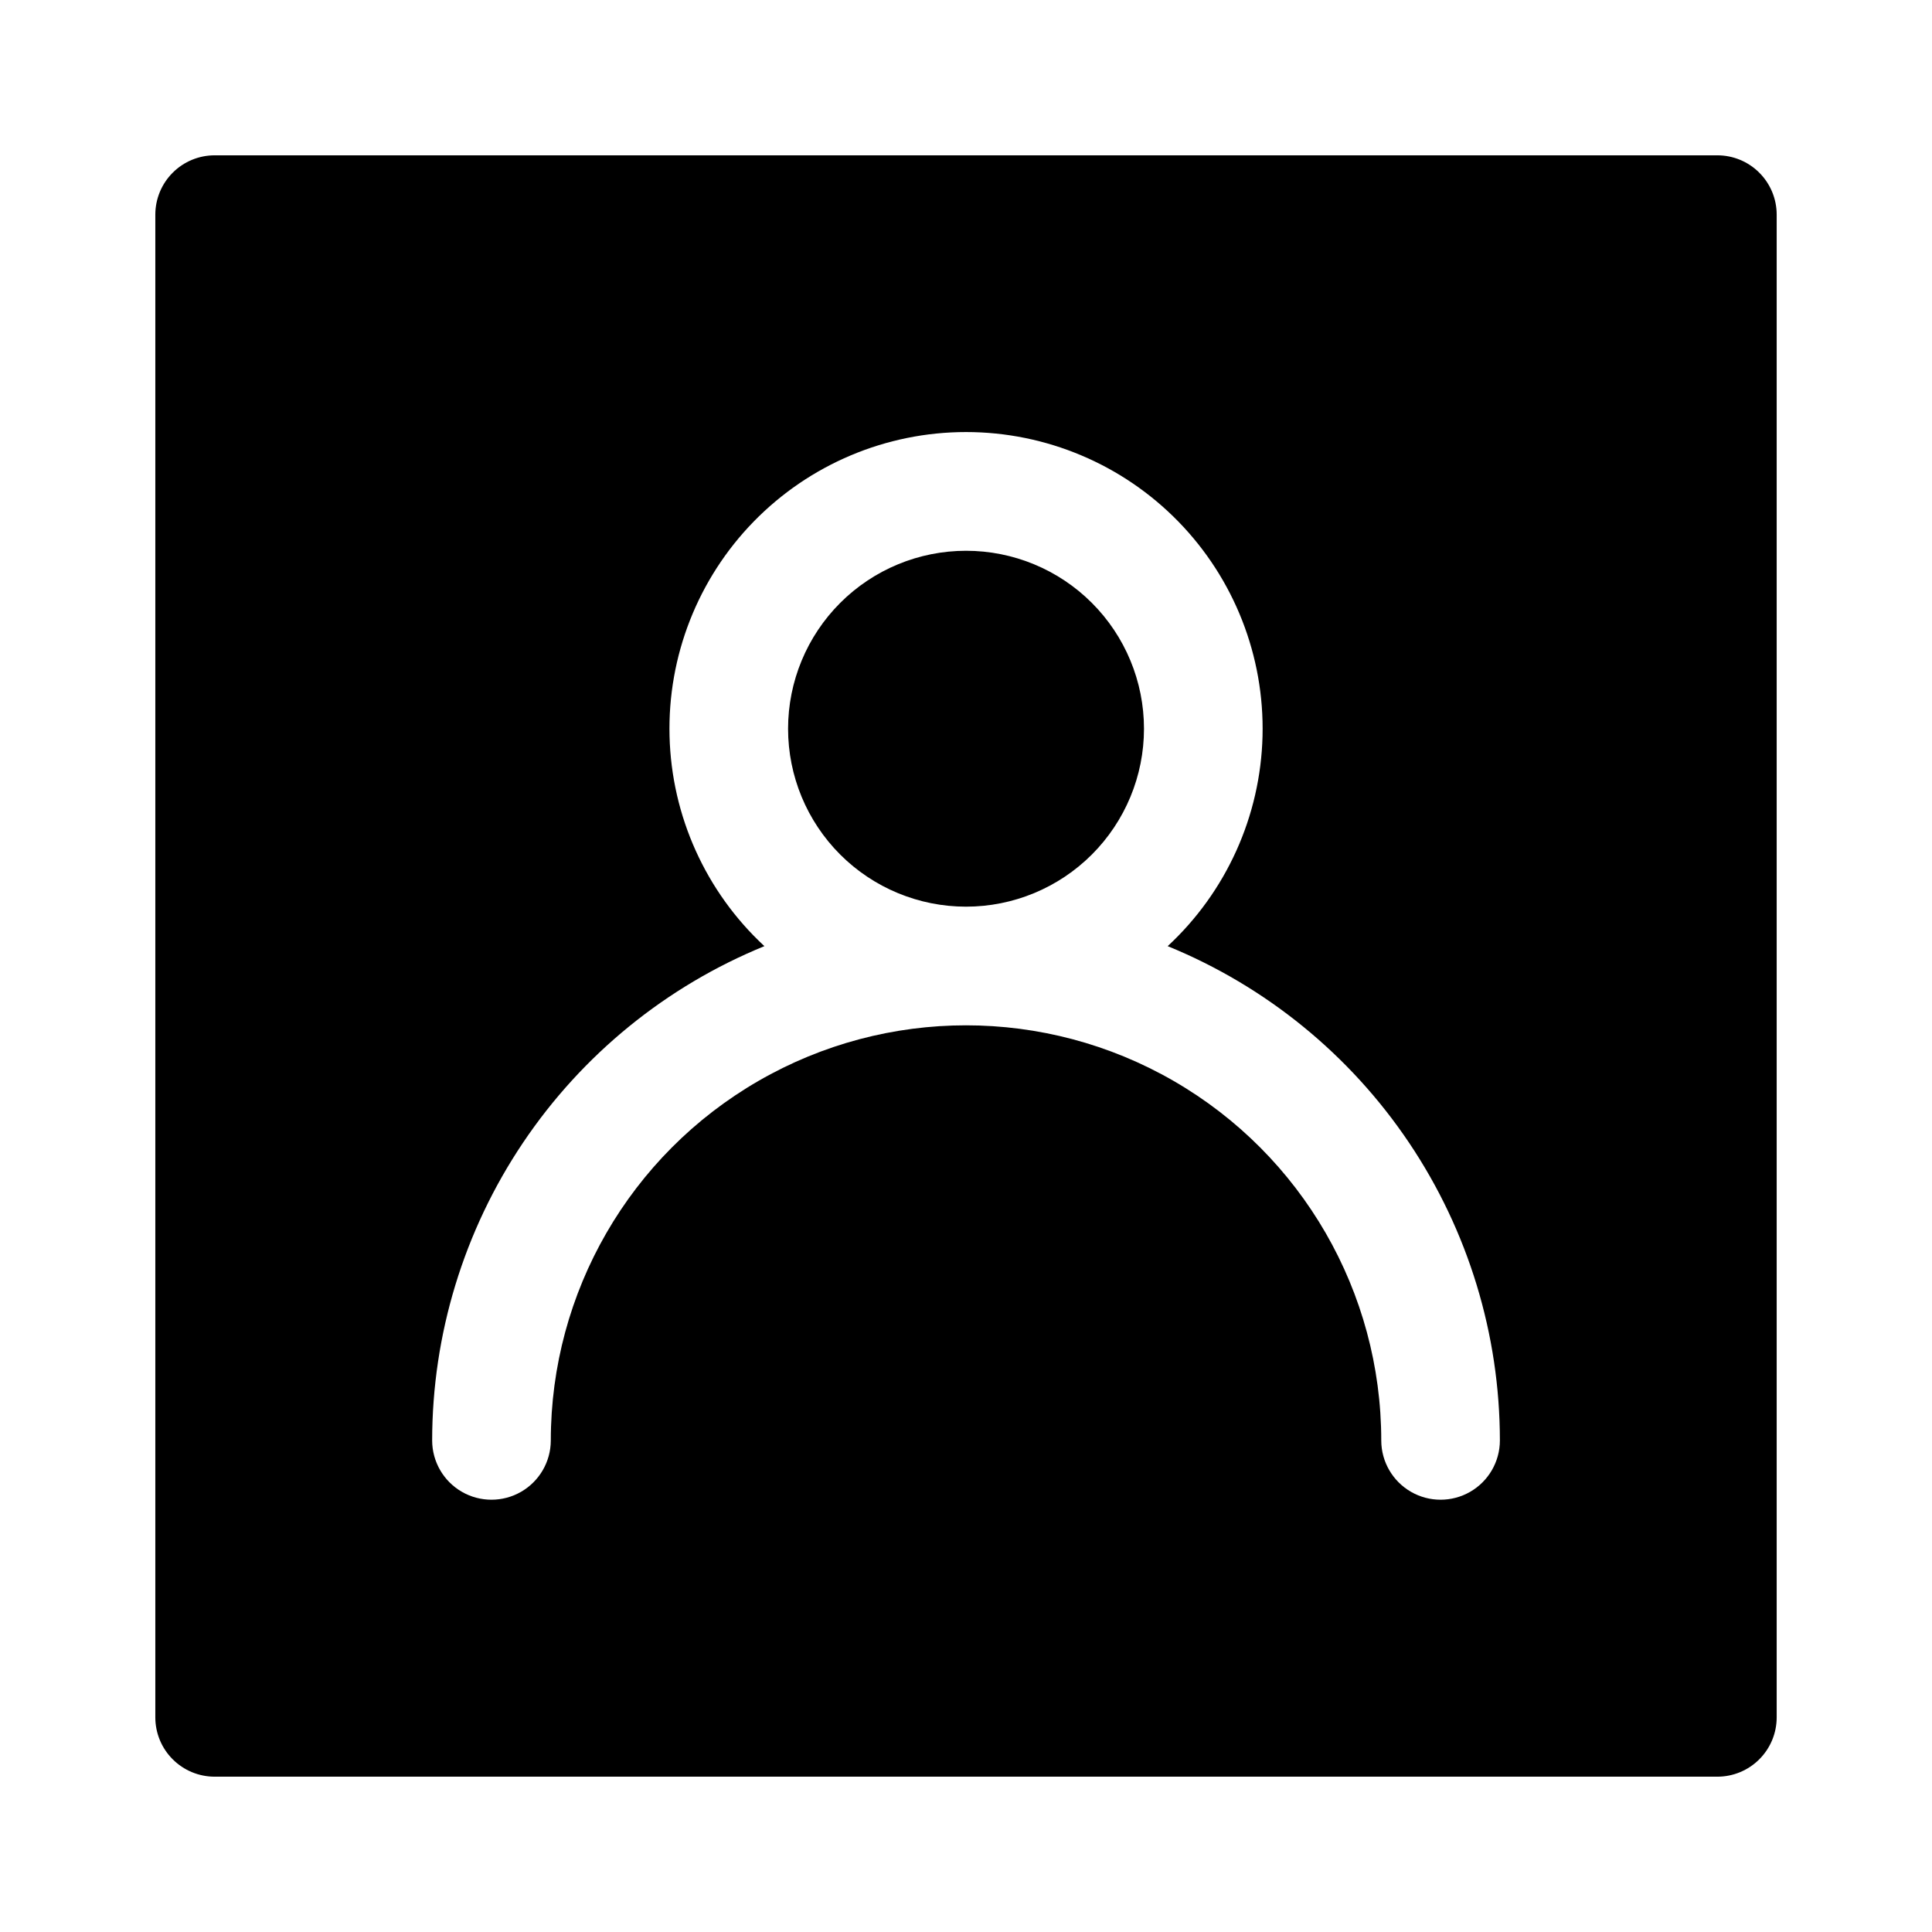
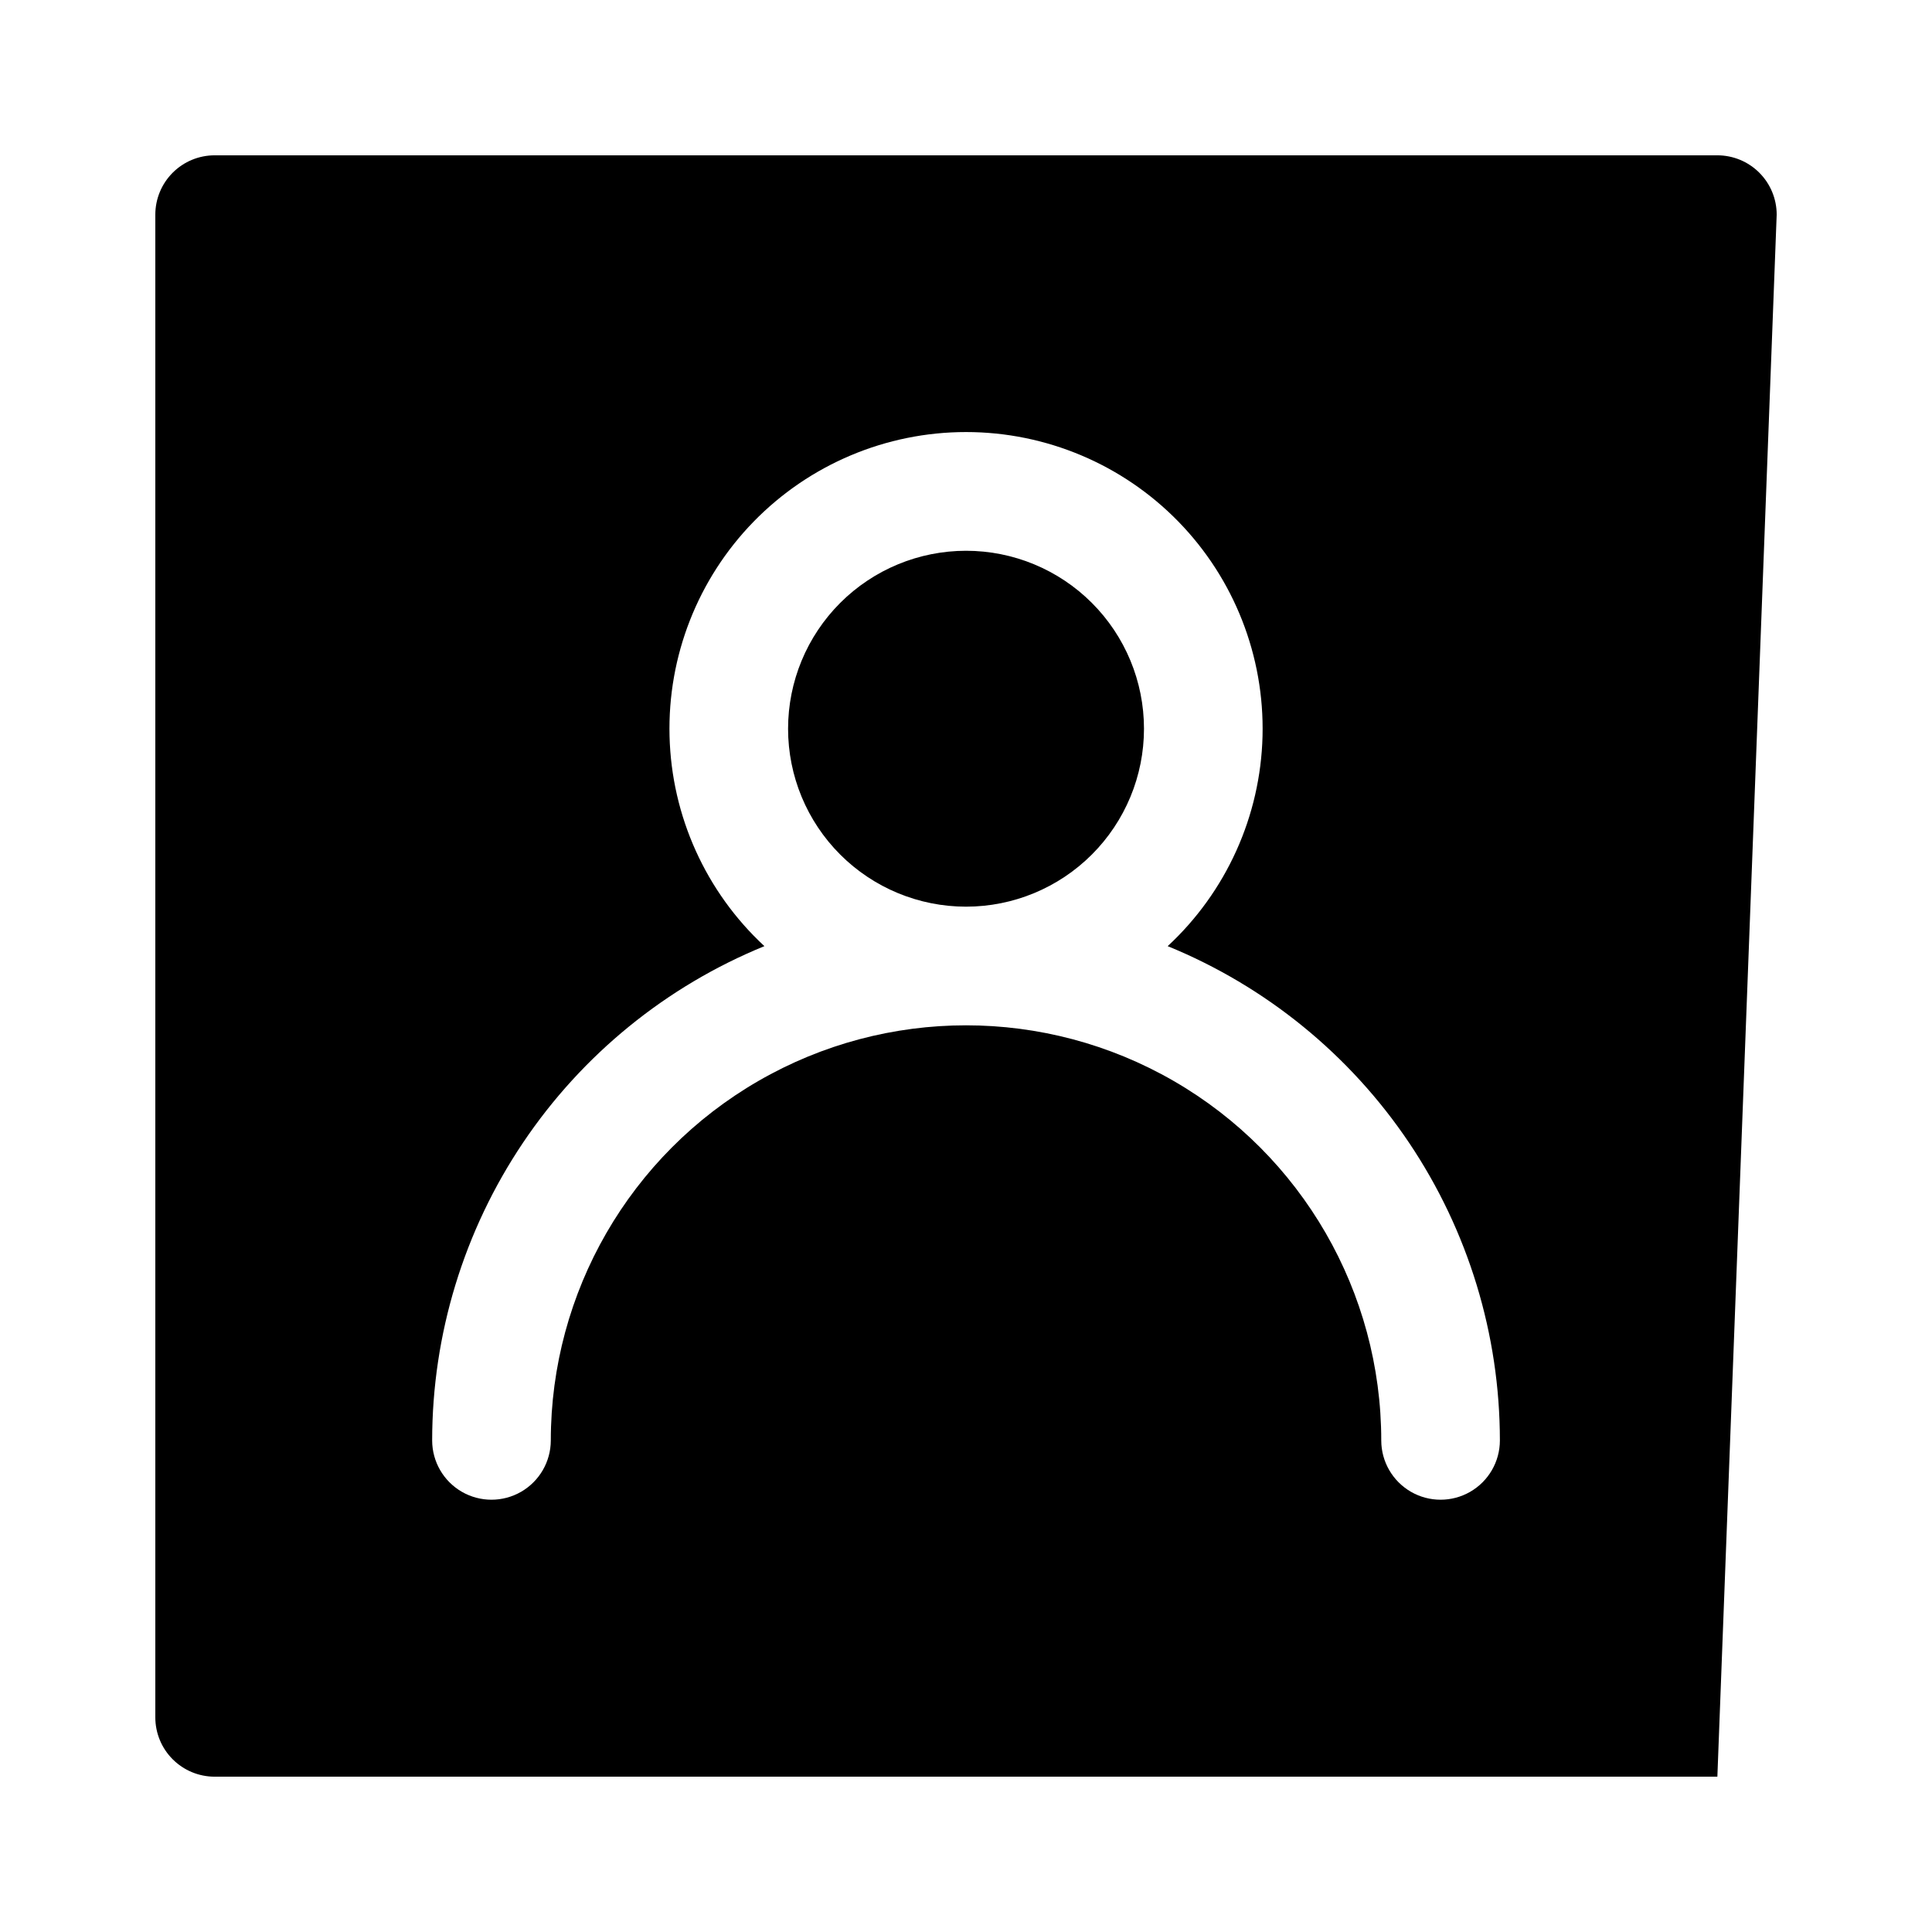
<svg xmlns="http://www.w3.org/2000/svg" fill="#000000" width="800px" height="800px" version="1.1" viewBox="144 144 512 512">
-   <path d="m614.84 200.88c0-4.168-1.656-8.164-4.606-11.113-2.945-2.949-6.945-4.606-11.113-4.606h-398.24c-4.168 0-8.164 1.656-11.113 4.606s-4.606 6.945-4.606 11.113v398.24c0 4.168 1.656 8.168 4.606 11.113 2.949 2.949 6.945 4.606 11.113 4.606h398.24c4.168 0 8.168-1.656 11.113-4.606 2.949-2.945 4.606-6.945 4.606-11.113zm-268.27 193.86c-26.023 10.633-48.293 28.77-63.973 52.102-15.68 23.336-24.059 50.805-24.07 78.918 0.016 5.606 3.012 10.781 7.871 13.582 4.859 2.797 10.84 2.797 15.695 0 4.859-2.801 7.859-7.977 7.875-13.582 0-39.312 20.973-75.641 55.02-95.297 34.043-19.656 75.992-19.656 110.04 0s55.02 55.984 55.02 95.297c0.012 5.606 3.012 10.781 7.871 13.582 4.856 2.797 10.84 2.797 15.695 0 4.859-2.801 7.859-7.977 7.871-13.582-0.012-28.113-8.391-55.582-24.066-78.918-15.68-23.332-37.949-41.469-63.973-52.102 15.539-14.406 24.602-34.477 25.137-55.66 0.531-21.184-7.508-41.684-22.301-56.855-14.793-15.168-35.086-23.727-56.273-23.727-21.191 0-41.484 8.559-56.277 23.727-14.793 15.172-22.832 35.672-22.297 56.855 0.531 21.184 9.598 41.254 25.137 55.66zm53.438-104.78c12.508 0 24.5 4.965 33.344 13.812 8.848 8.844 13.816 20.84 13.816 33.344 0 12.508-4.969 24.504-13.816 33.348-8.844 8.844-20.836 13.812-33.344 13.812s-24.504-4.969-33.348-13.812-13.812-20.84-13.812-33.348c0.004-12.504 4.973-24.496 13.816-33.34s20.836-13.812 33.344-13.816z" fill-rule="evenodd" />
+   <path d="m614.84 200.88c0-4.168-1.656-8.164-4.606-11.113-2.945-2.949-6.945-4.606-11.113-4.606h-398.24c-4.168 0-8.164 1.656-11.113 4.606s-4.606 6.945-4.606 11.113v398.24c0 4.168 1.656 8.168 4.606 11.113 2.949 2.949 6.945 4.606 11.113 4.606h398.24zm-268.27 193.86c-26.023 10.633-48.293 28.77-63.973 52.102-15.68 23.336-24.059 50.805-24.07 78.918 0.016 5.606 3.012 10.781 7.871 13.582 4.859 2.797 10.84 2.797 15.695 0 4.859-2.801 7.859-7.977 7.875-13.582 0-39.312 20.973-75.641 55.02-95.297 34.043-19.656 75.992-19.656 110.04 0s55.02 55.984 55.02 95.297c0.012 5.606 3.012 10.781 7.871 13.582 4.856 2.797 10.84 2.797 15.695 0 4.859-2.801 7.859-7.977 7.871-13.582-0.012-28.113-8.391-55.582-24.066-78.918-15.68-23.332-37.949-41.469-63.973-52.102 15.539-14.406 24.602-34.477 25.137-55.66 0.531-21.184-7.508-41.684-22.301-56.855-14.793-15.168-35.086-23.727-56.273-23.727-21.191 0-41.484 8.559-56.277 23.727-14.793 15.172-22.832 35.672-22.297 56.855 0.531 21.184 9.598 41.254 25.137 55.66zm53.438-104.78c12.508 0 24.5 4.965 33.344 13.812 8.848 8.844 13.816 20.84 13.816 33.344 0 12.508-4.969 24.504-13.816 33.348-8.844 8.844-20.836 13.812-33.344 13.812s-24.504-4.969-33.348-13.812-13.812-20.84-13.812-33.348c0.004-12.504 4.973-24.496 13.816-33.34s20.836-13.812 33.344-13.816z" fill-rule="evenodd" />
</svg>